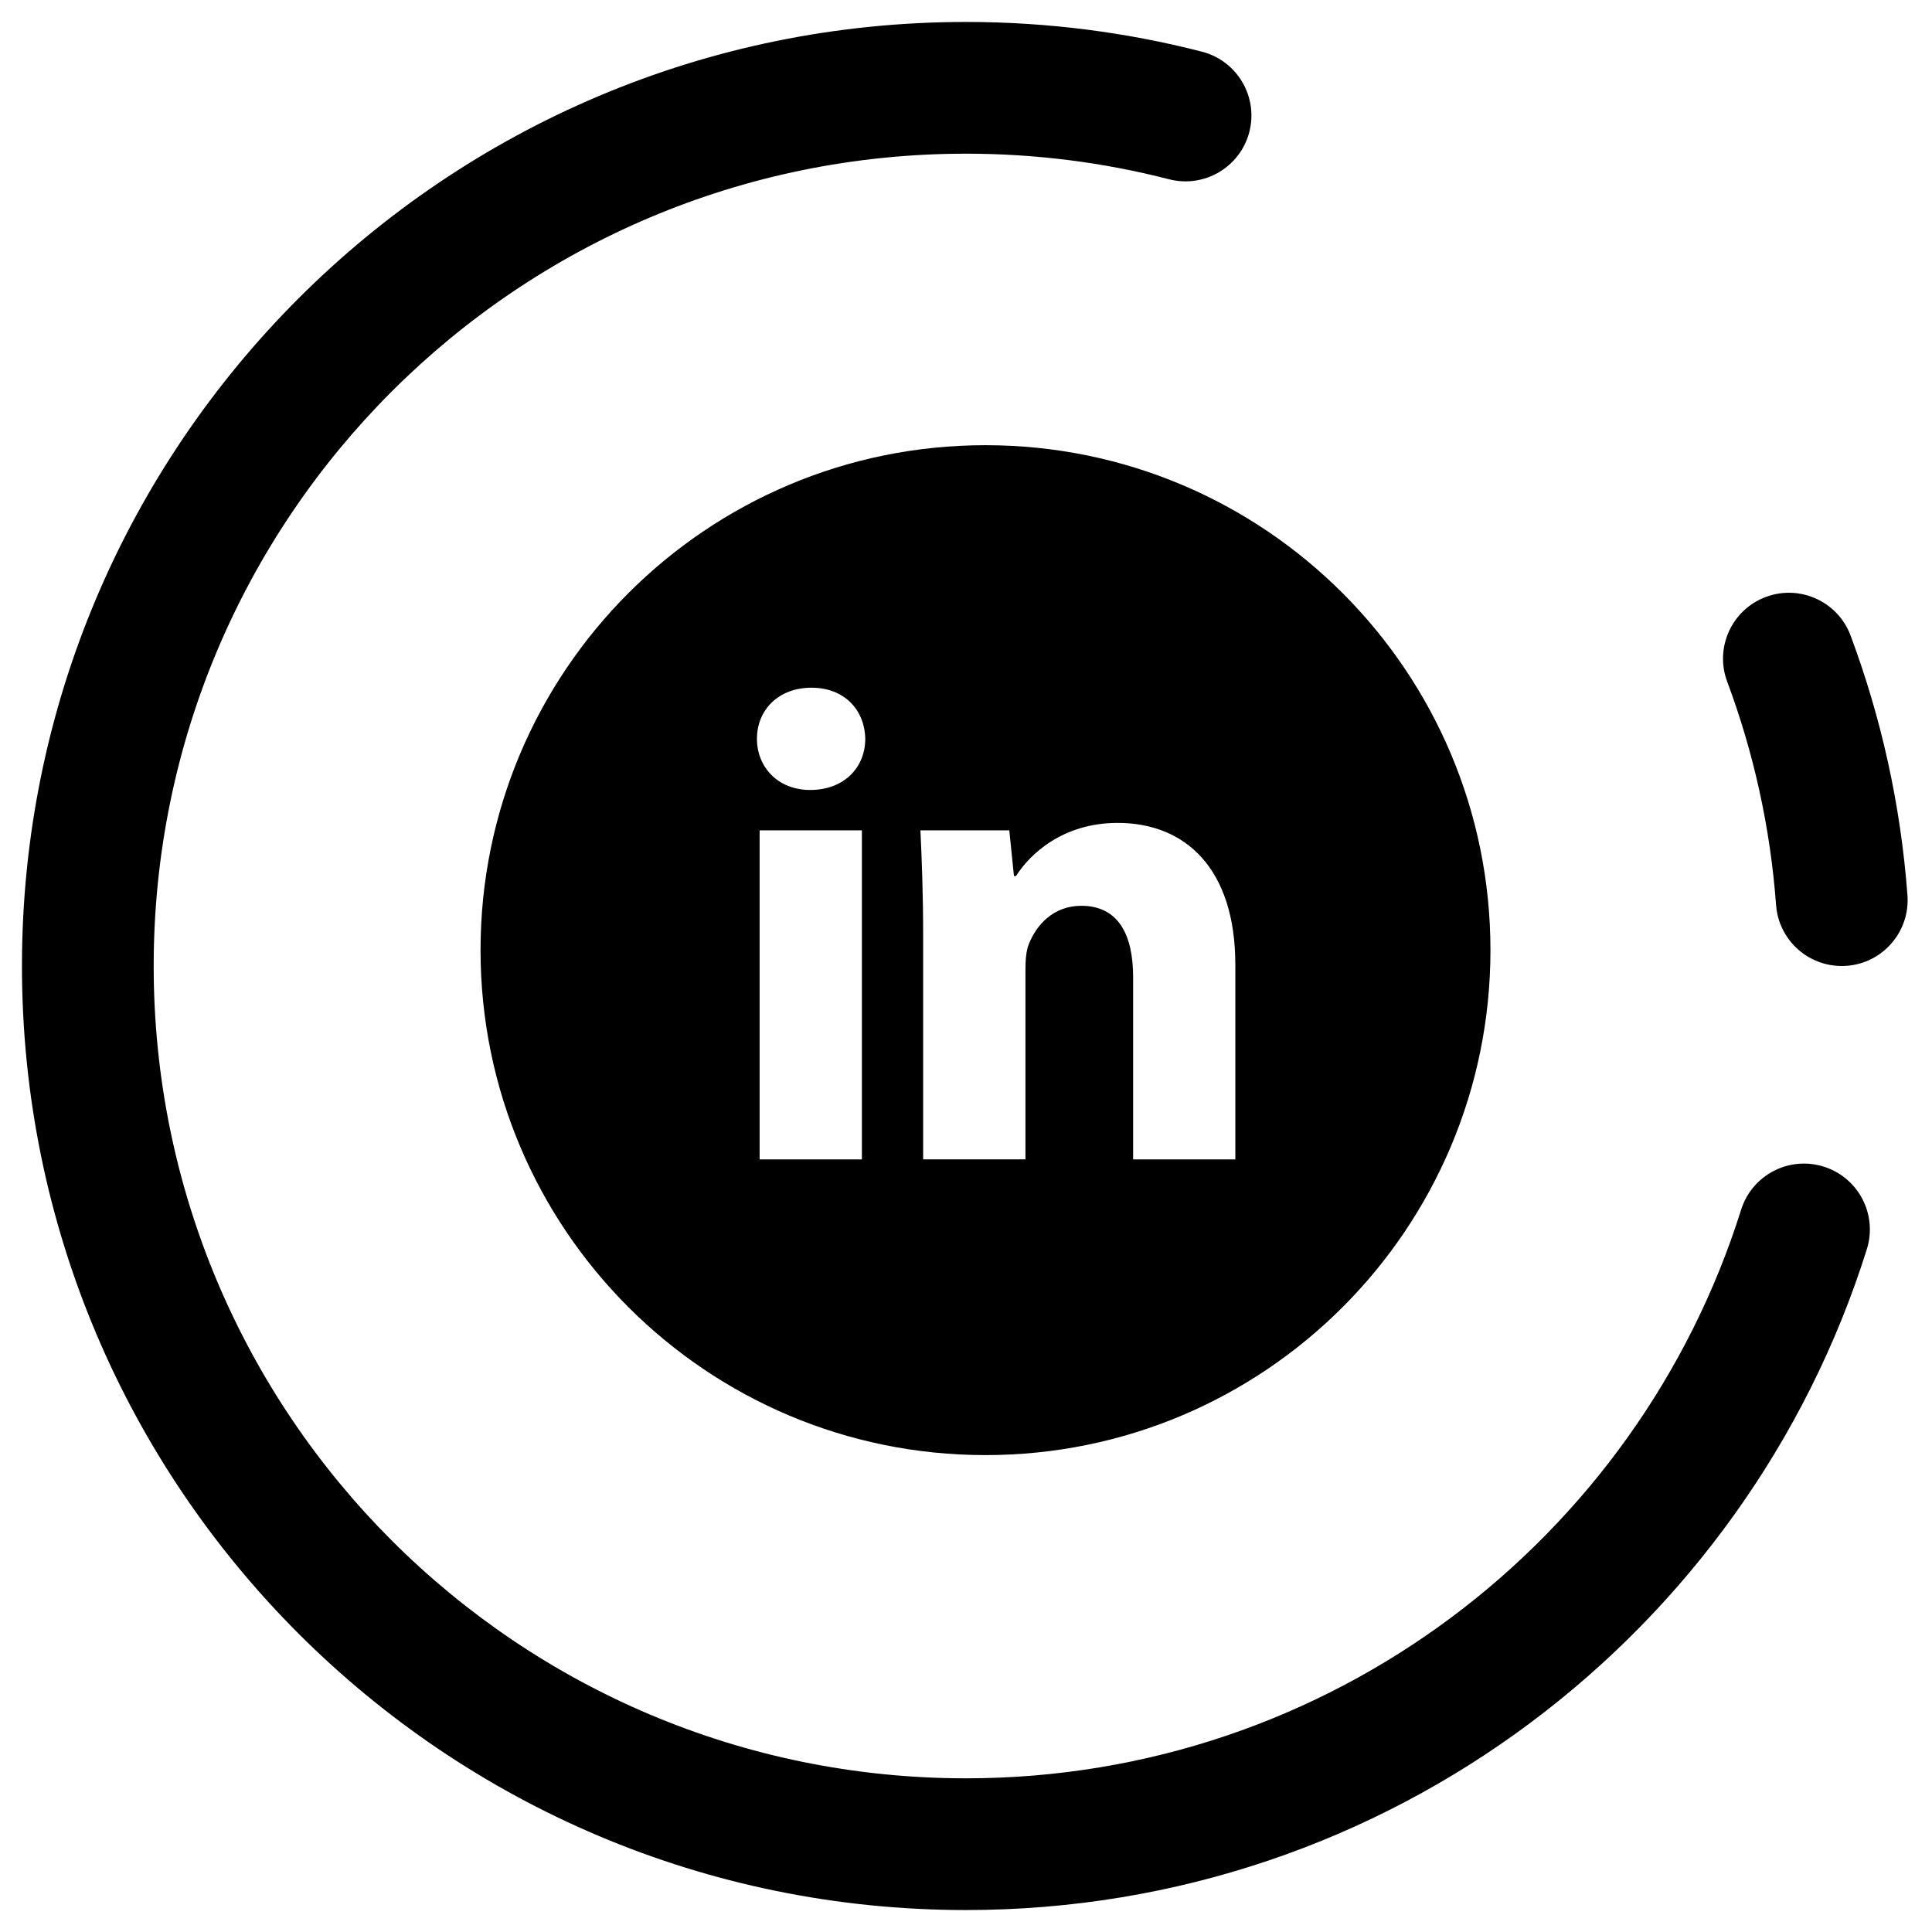
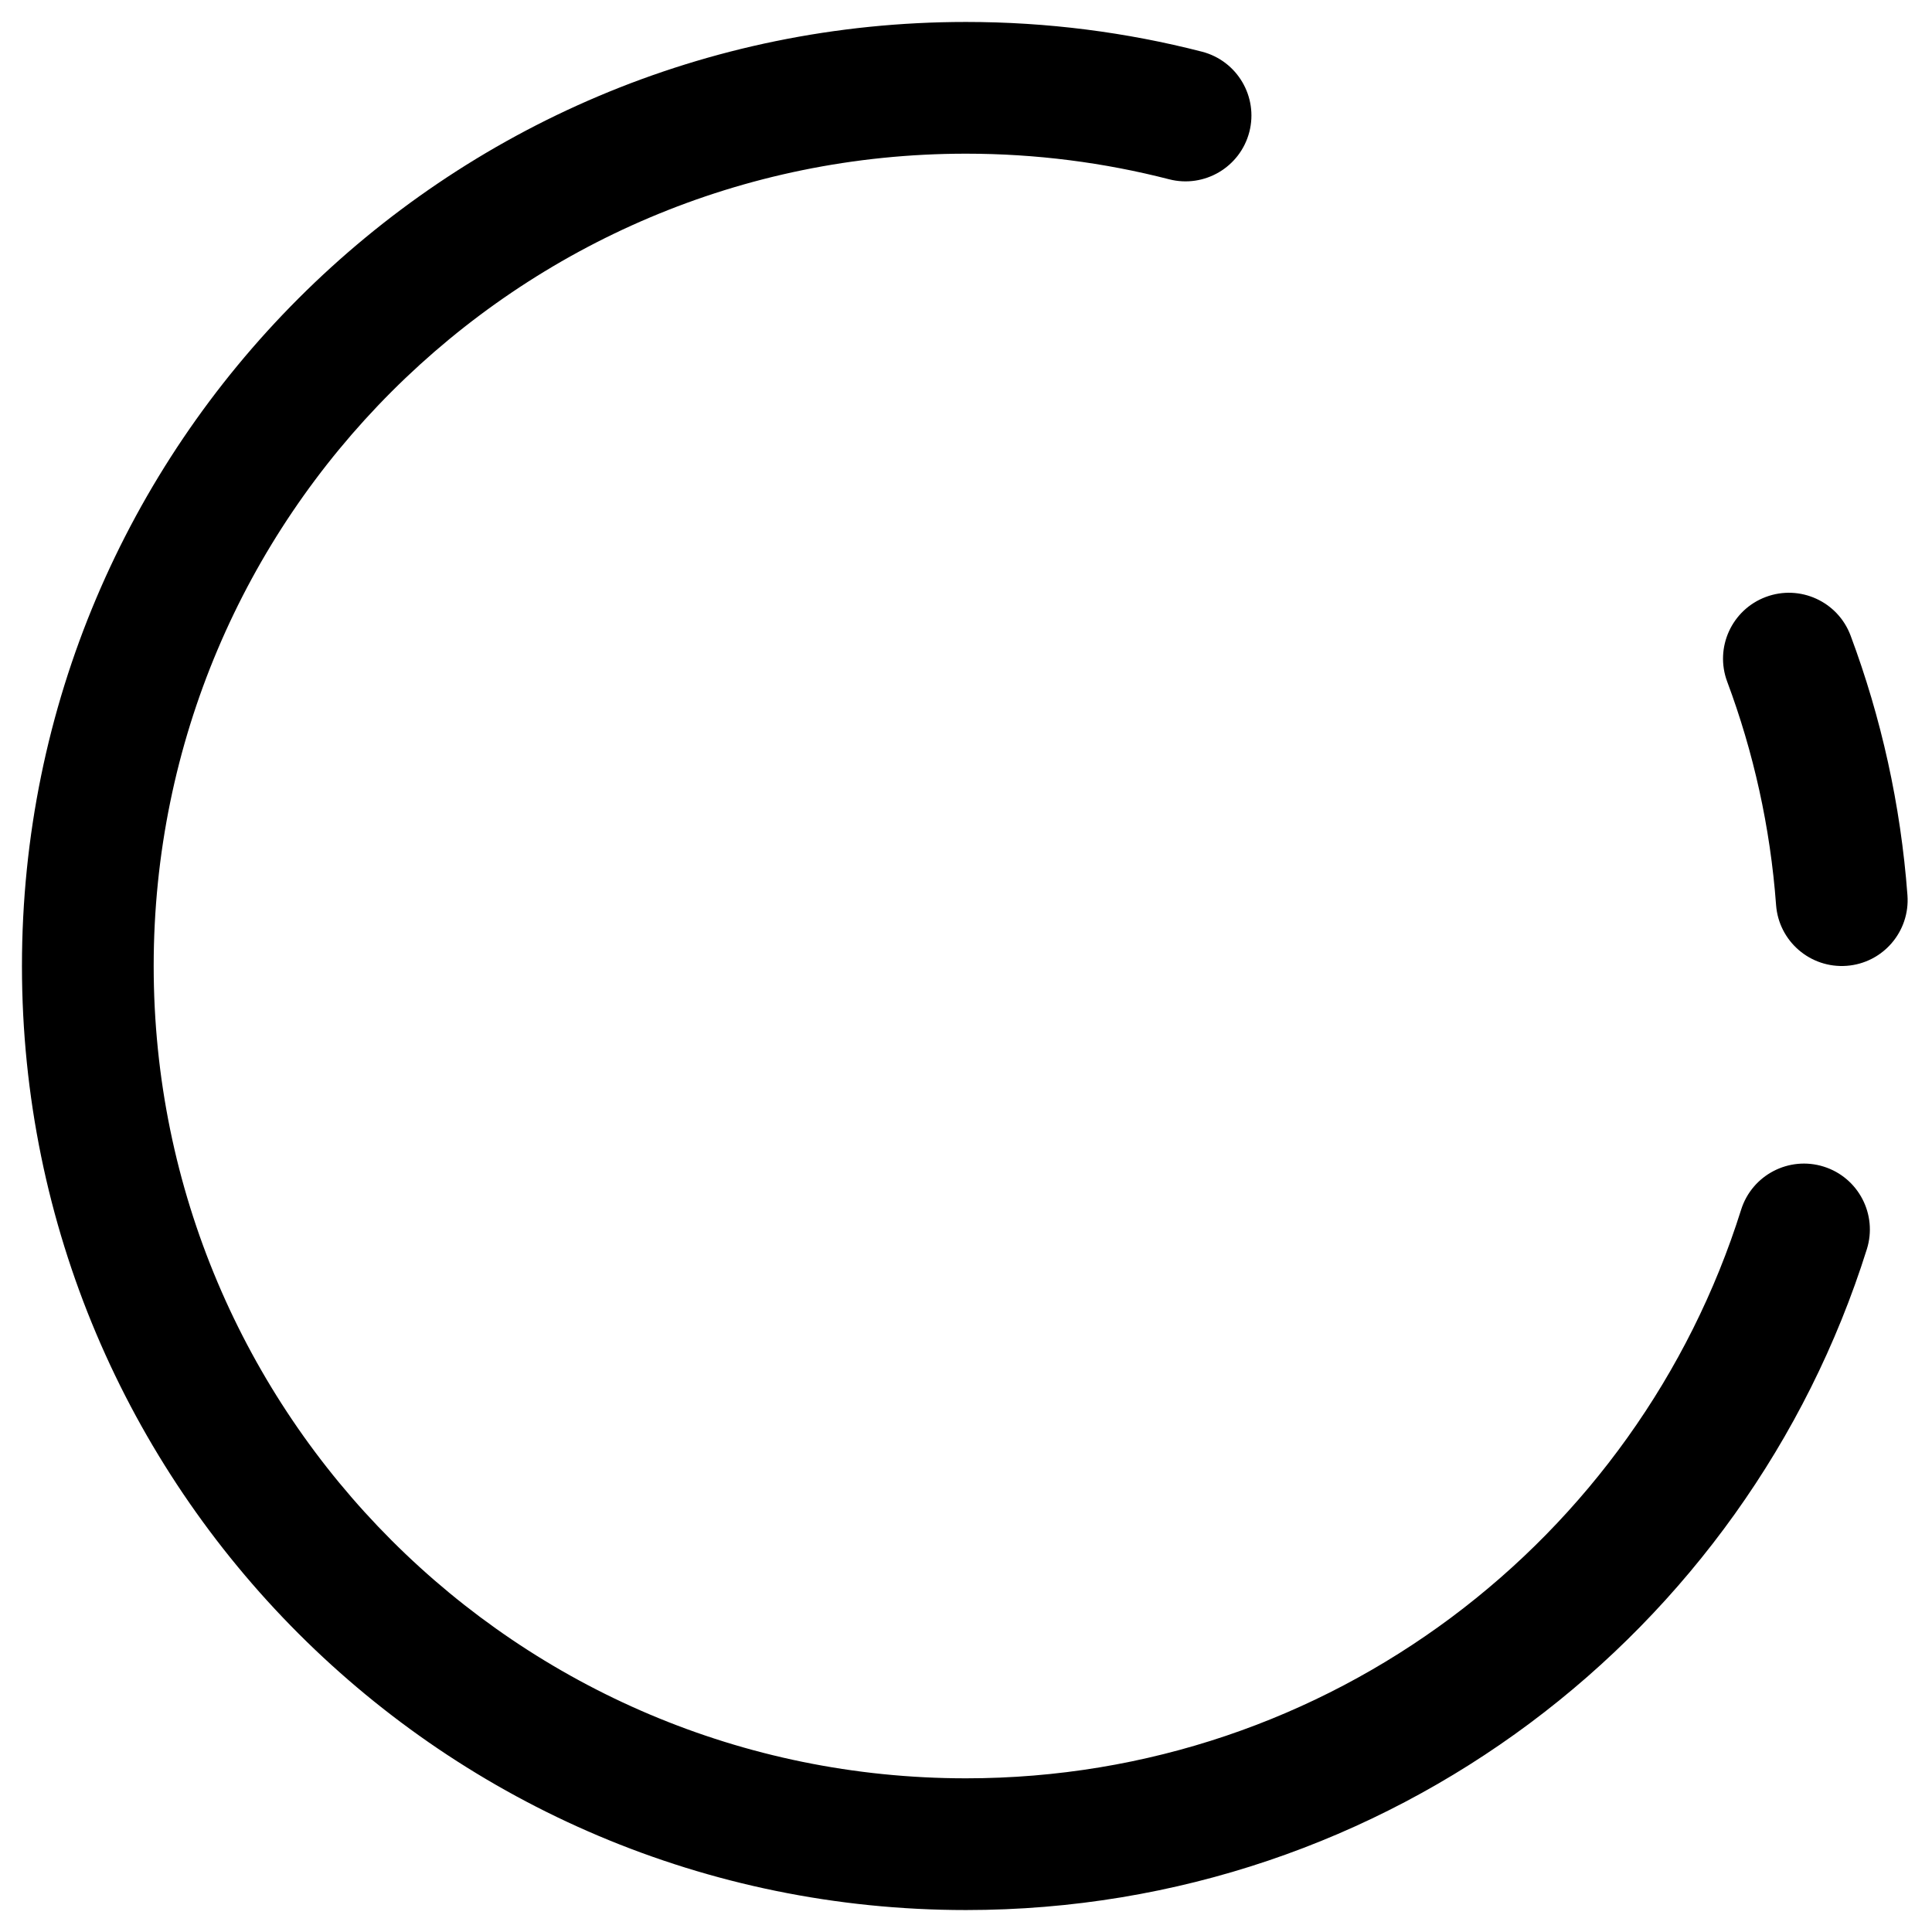
<svg xmlns="http://www.w3.org/2000/svg" width="44" height="44" viewBox="0 0 44 44" fill="none">
-   <path d="M22.444 10.139C16.093 10.139 10.944 15.287 10.944 21.639C10.944 27.99 16.093 33.139 22.444 33.139C28.796 33.139 33.944 27.99 33.944 21.639C33.944 15.287 28.796 10.139 22.444 10.139ZM19.629 26.405H17.3V18.911H19.629V26.405ZM18.451 17.991C17.715 17.991 17.239 17.47 17.239 16.825C17.239 16.168 17.729 15.662 18.48 15.662C19.232 15.662 19.692 16.168 19.706 16.825C19.706 17.47 19.232 17.991 18.451 17.991ZM28.134 26.405H25.806V22.252C25.806 21.285 25.468 20.629 24.626 20.629C23.983 20.629 23.6 21.073 23.431 21.501C23.369 21.653 23.354 21.869 23.354 22.083V26.404H21.024V21.301C21.024 20.365 20.994 19.583 20.962 18.91H22.986L23.092 19.951H23.139C23.446 19.462 24.197 18.741 25.453 18.741C26.986 18.741 28.134 19.767 28.134 21.974V26.405V26.405Z" fill="black" />
  <path fill-rule="evenodd" clip-rule="evenodd" d="M22 3.5C11.783 3.5 3.5 11.783 3.5 22C3.5 32.217 11.783 40.5 22 40.5C30.281 40.5 37.295 35.057 39.653 27.55C39.902 26.76 40.743 26.321 41.534 26.569C42.324 26.817 42.764 27.659 42.516 28.45C39.776 37.171 31.629 43.5 22 43.5C10.126 43.5 0.5 33.874 0.5 22C0.5 10.126 10.126 0.5 22 0.5C23.854 0.5 25.655 0.735 27.374 1.177C28.176 1.384 28.659 2.202 28.453 3.004C28.246 3.806 27.428 4.289 26.626 4.083C25.149 3.703 23.599 3.5 22 3.5ZM40.216 13.595C40.992 13.305 41.856 13.699 42.146 14.475C42.842 16.338 43.287 18.324 43.441 20.389C43.502 21.215 42.882 21.935 42.056 21.996C41.229 22.057 40.51 21.437 40.449 20.611C40.317 18.833 39.934 17.126 39.336 15.525C39.046 14.749 39.44 13.885 40.216 13.595Z" fill="black" />
</svg>